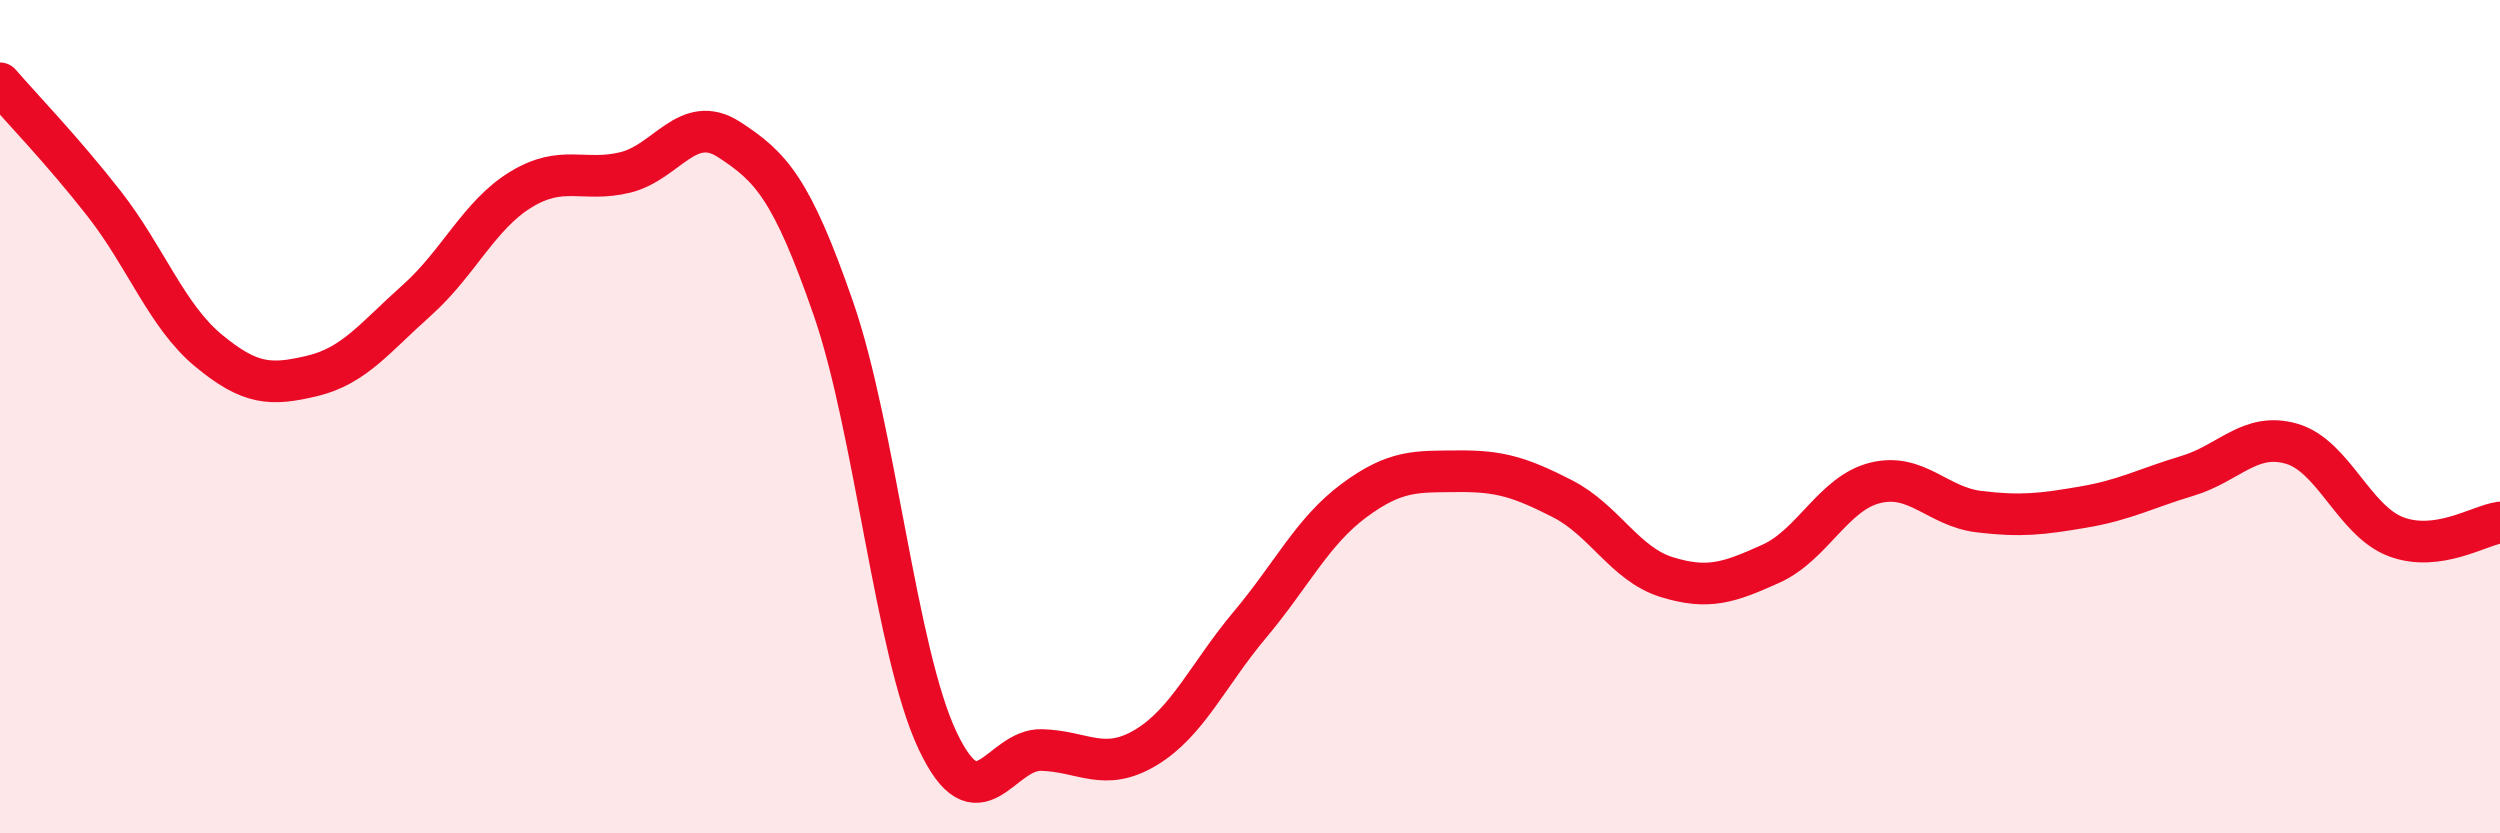
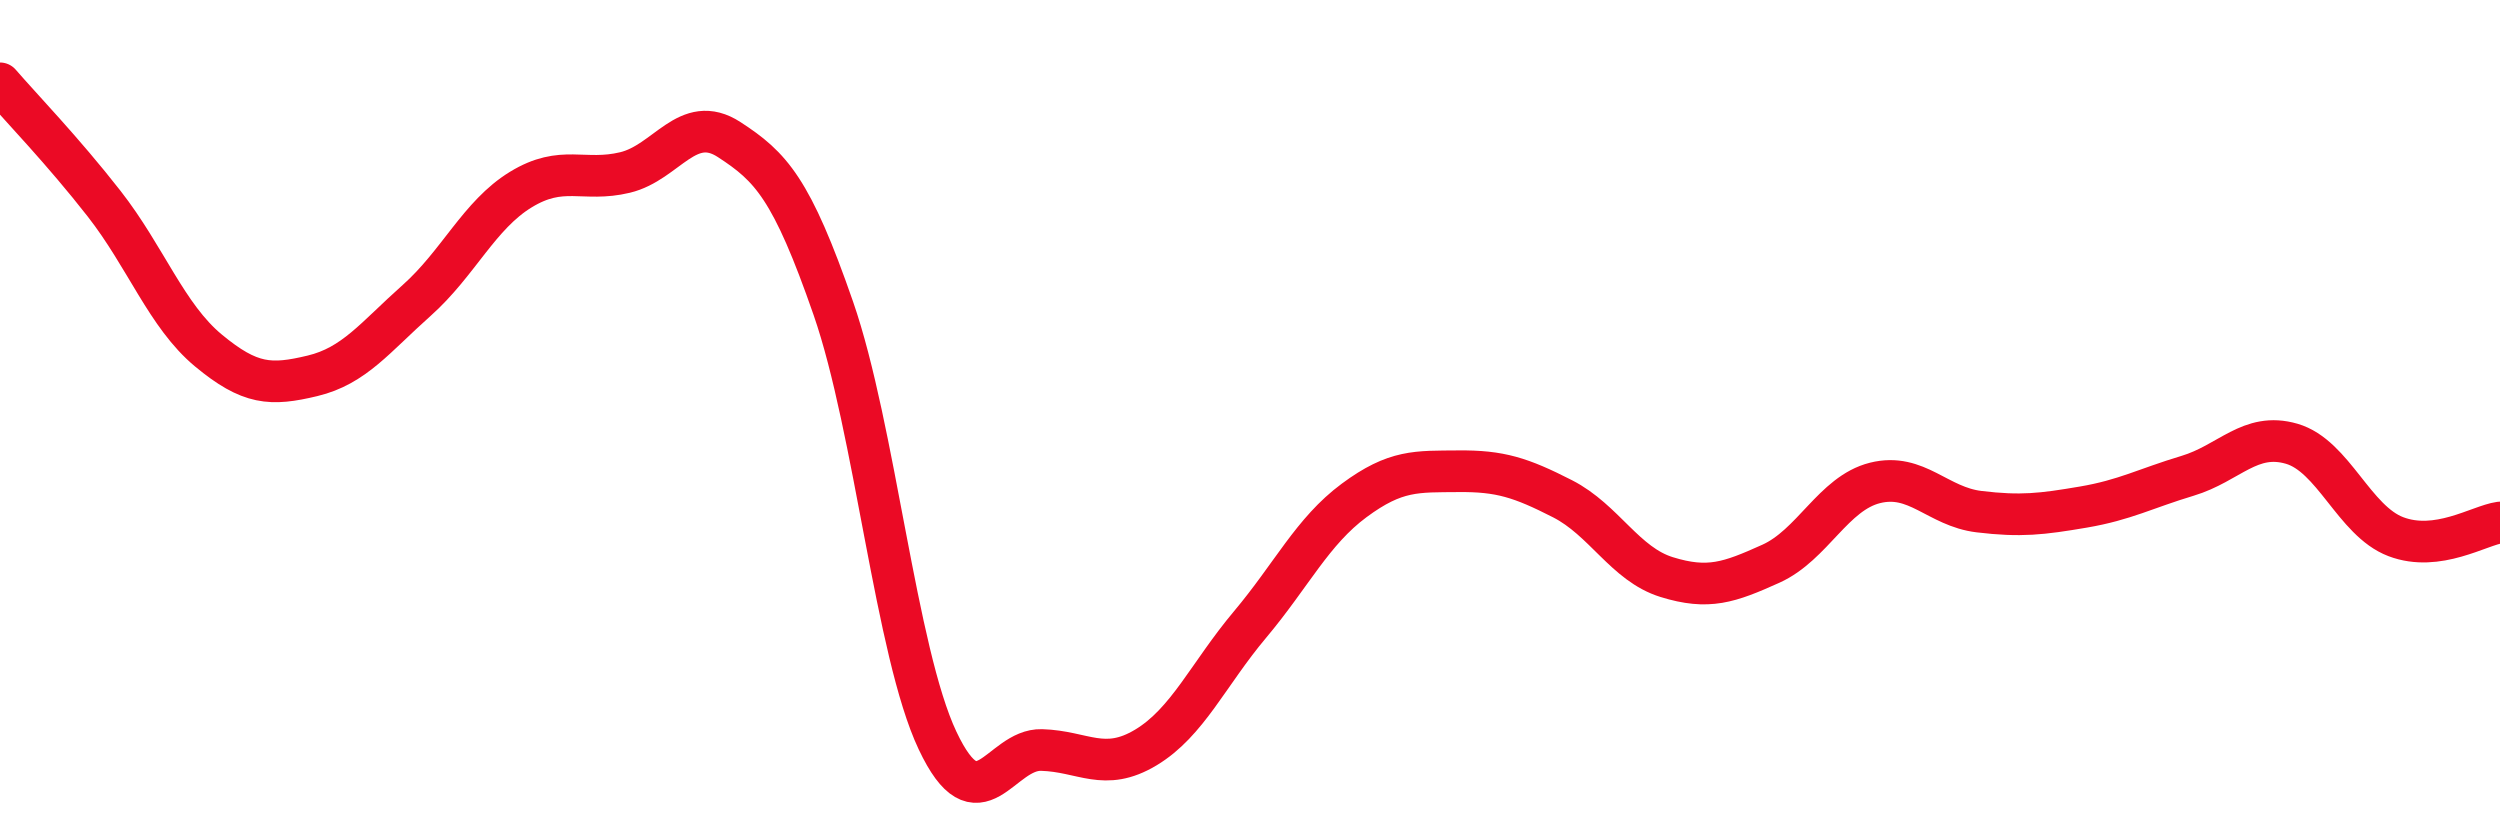
<svg xmlns="http://www.w3.org/2000/svg" width="60" height="20" viewBox="0 0 60 20">
-   <path d="M 0,2 C 0.5,2.58 1.5,3.61 2.5,4.89 C 3.5,6.17 4,7.58 5,8.41 C 6,9.24 6.5,9.26 7.5,9.02 C 8.5,8.78 9,8.1 10,7.21 C 11,6.32 11.5,5.16 12.5,4.55 C 13.5,3.94 14,4.38 15,4.14 C 16,3.9 16.5,2.7 17.5,3.35 C 18.5,4 19,4.52 20,7.4 C 21,10.28 21.5,15.65 22.5,17.77 C 23.5,19.89 24,17.97 25,18 C 26,18.03 26.5,18.54 27.5,17.94 C 28.5,17.34 29,16.18 30,14.99 C 31,13.8 31.5,12.75 32.5,12.01 C 33.5,11.27 34,11.32 35,11.31 C 36,11.3 36.5,11.46 37.5,11.97 C 38.5,12.48 39,13.54 40,13.85 C 41,14.16 41.5,13.98 42.5,13.53 C 43.5,13.08 44,11.84 45,11.59 C 46,11.34 46.5,12.16 47.5,12.28 C 48.5,12.4 49,12.34 50,12.17 C 51,12 51.5,11.72 52.5,11.42 C 53.5,11.12 54,10.36 55,10.65 C 56,10.94 56.5,12.5 57.5,12.88 C 58.5,13.26 59.5,12.61 60,12.54L60 20L0 20Z" fill="#EB0A25" opacity="0.1" stroke-linecap="round" stroke-linejoin="round" />
  <path d="M 0,2 C 0.5,2.58 1.5,3.61 2.5,4.89 C 3.5,6.17 4,7.58 5,8.41 C 6,9.24 6.5,9.26 7.5,9.02 C 8.5,8.78 9,8.1 10,7.21 C 11,6.32 11.5,5.16 12.5,4.55 C 13.5,3.94 14,4.38 15,4.14 C 16,3.9 16.5,2.7 17.5,3.35 C 18.5,4 19,4.52 20,7.4 C 21,10.28 21.5,15.65 22.5,17.77 C 23.5,19.89 24,17.97 25,18 C 26,18.03 26.5,18.54 27.5,17.94 C 28.5,17.34 29,16.18 30,14.99 C 31,13.8 31.5,12.75 32.5,12.01 C 33.5,11.27 34,11.32 35,11.31 C 36,11.3 36.5,11.46 37.5,11.97 C 38.5,12.48 39,13.54 40,13.85 C 41,14.16 41.5,13.98 42.5,13.53 C 43.5,13.08 44,11.84 45,11.59 C 46,11.34 46.5,12.16 47.5,12.28 C 48.5,12.4 49,12.34 50,12.17 C 51,12 51.5,11.72 52.5,11.42 C 53.5,11.12 54,10.36 55,10.65 C 56,10.94 56.5,12.5 57.5,12.88 C 58.5,13.26 59.5,12.61 60,12.54" stroke="#EB0A25" stroke-width="1" fill="none" stroke-linecap="round" stroke-linejoin="round" />
</svg>